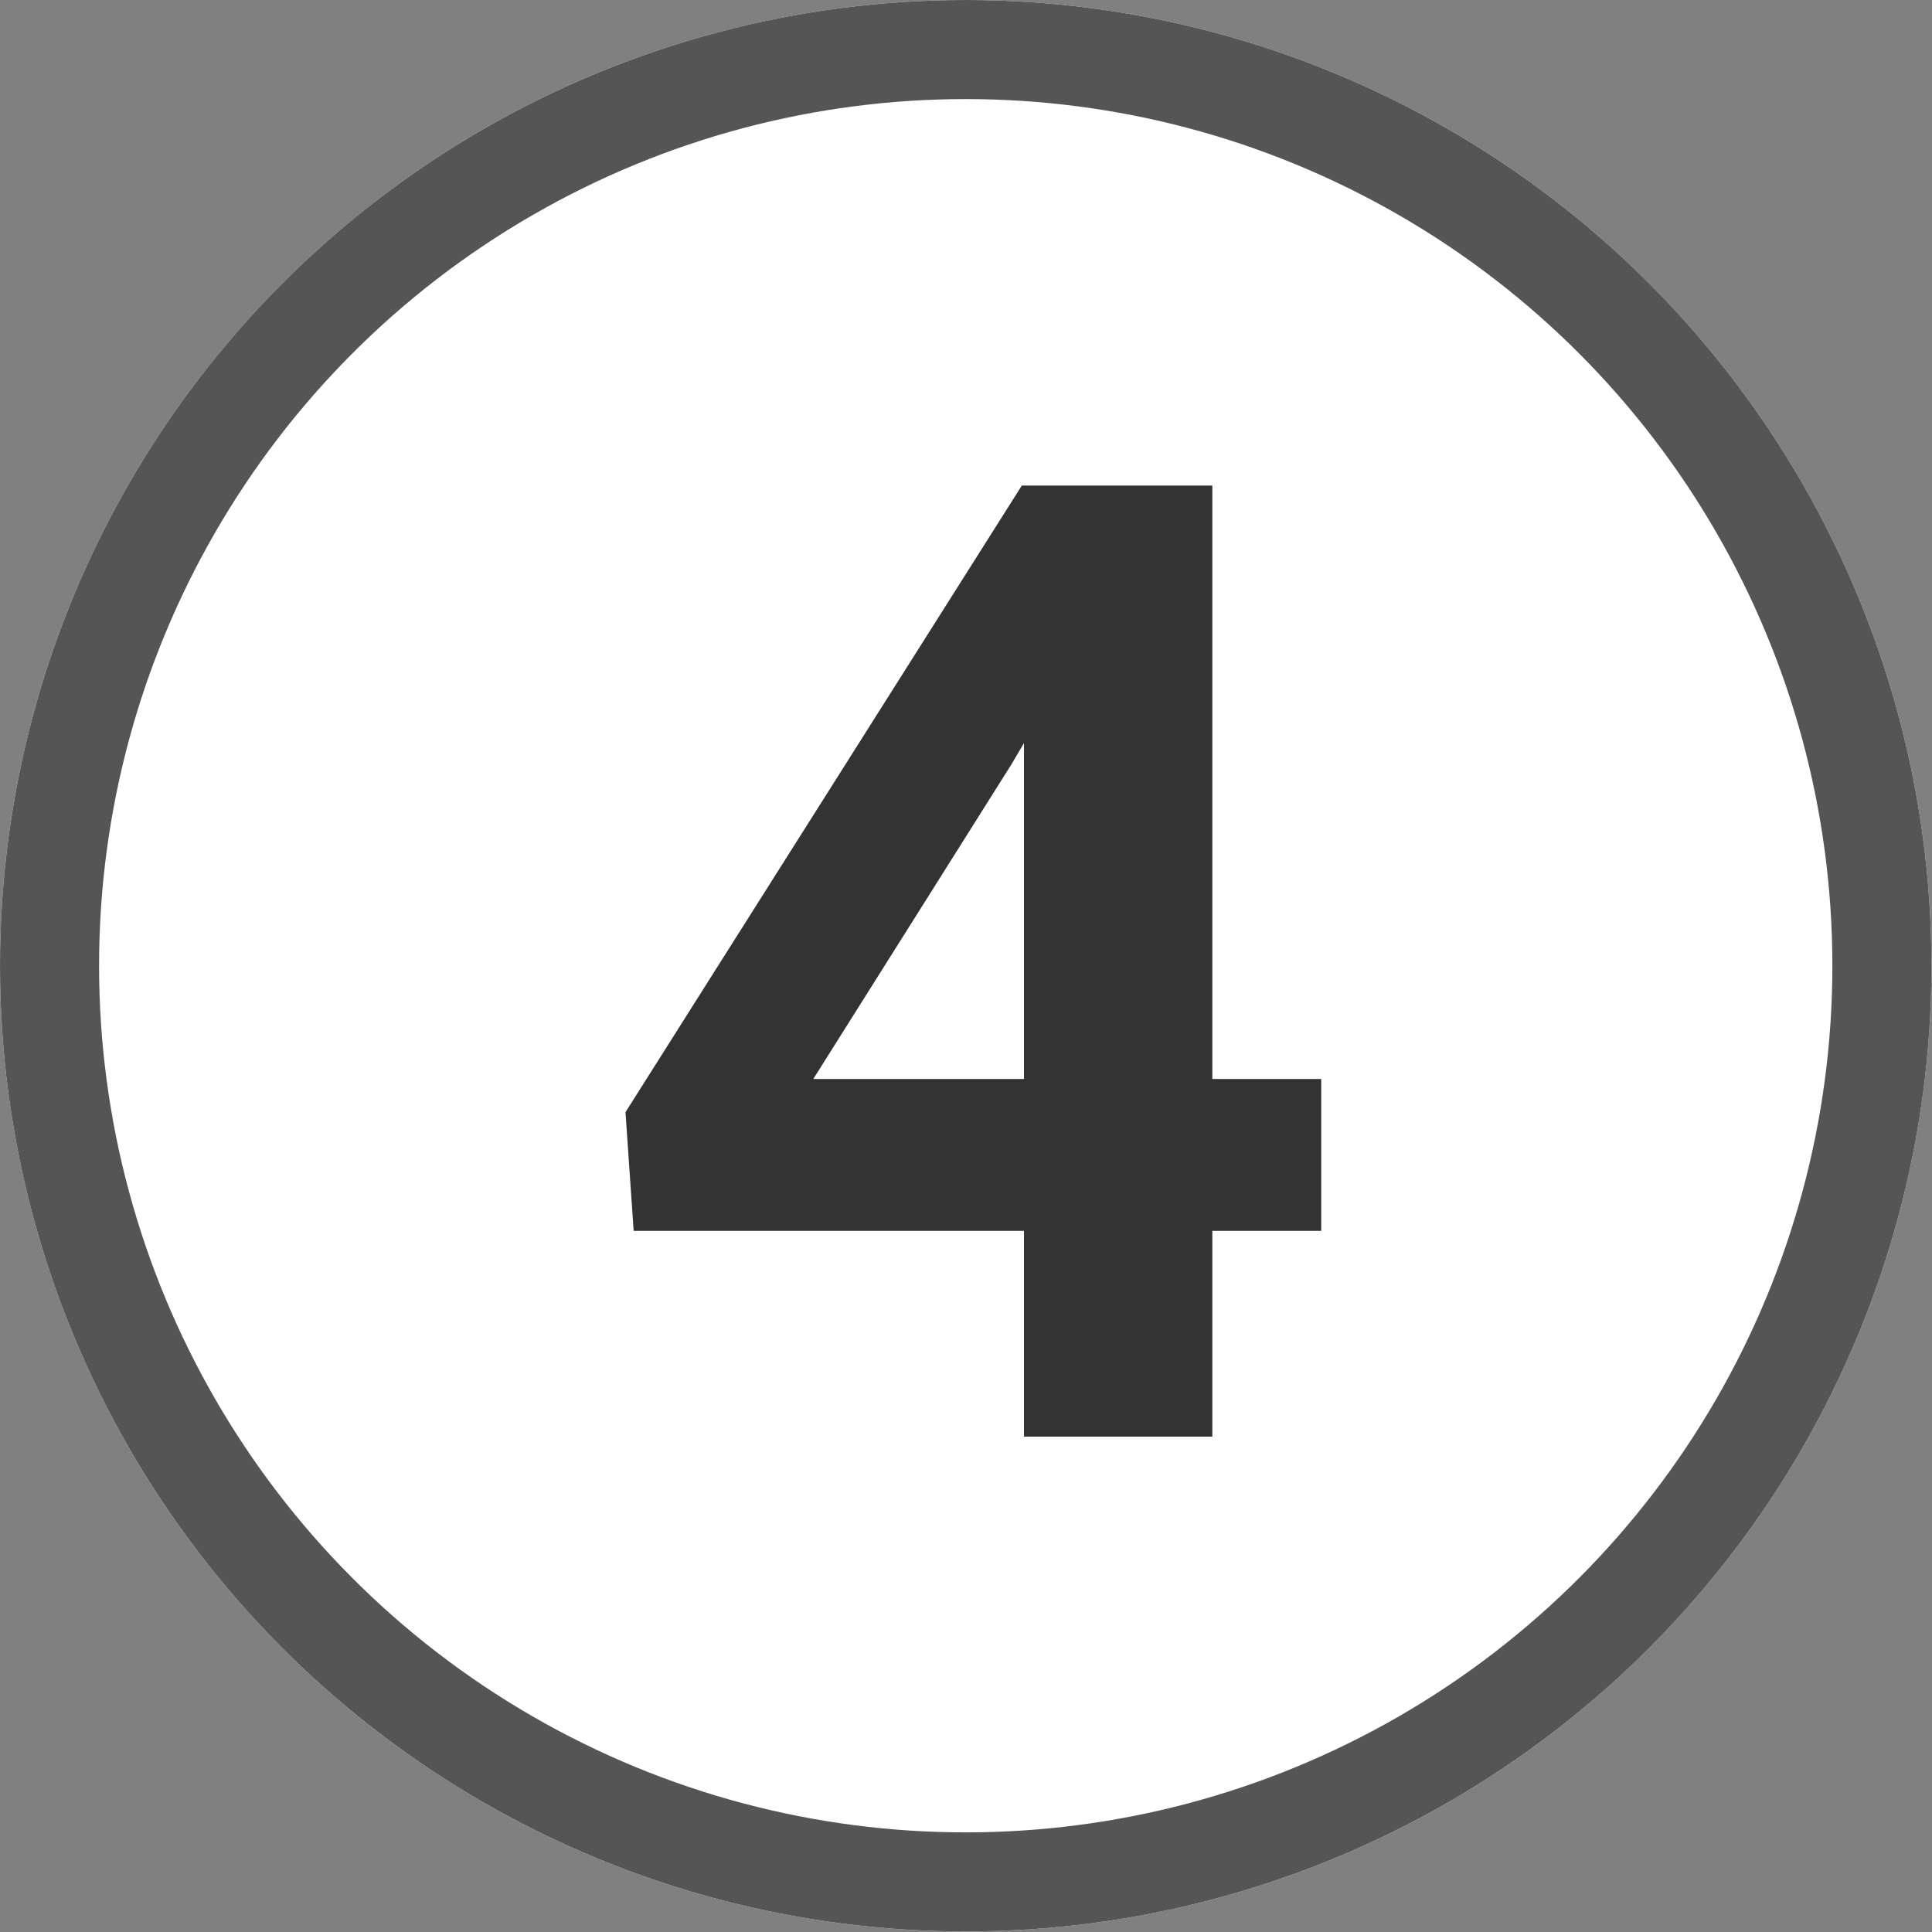
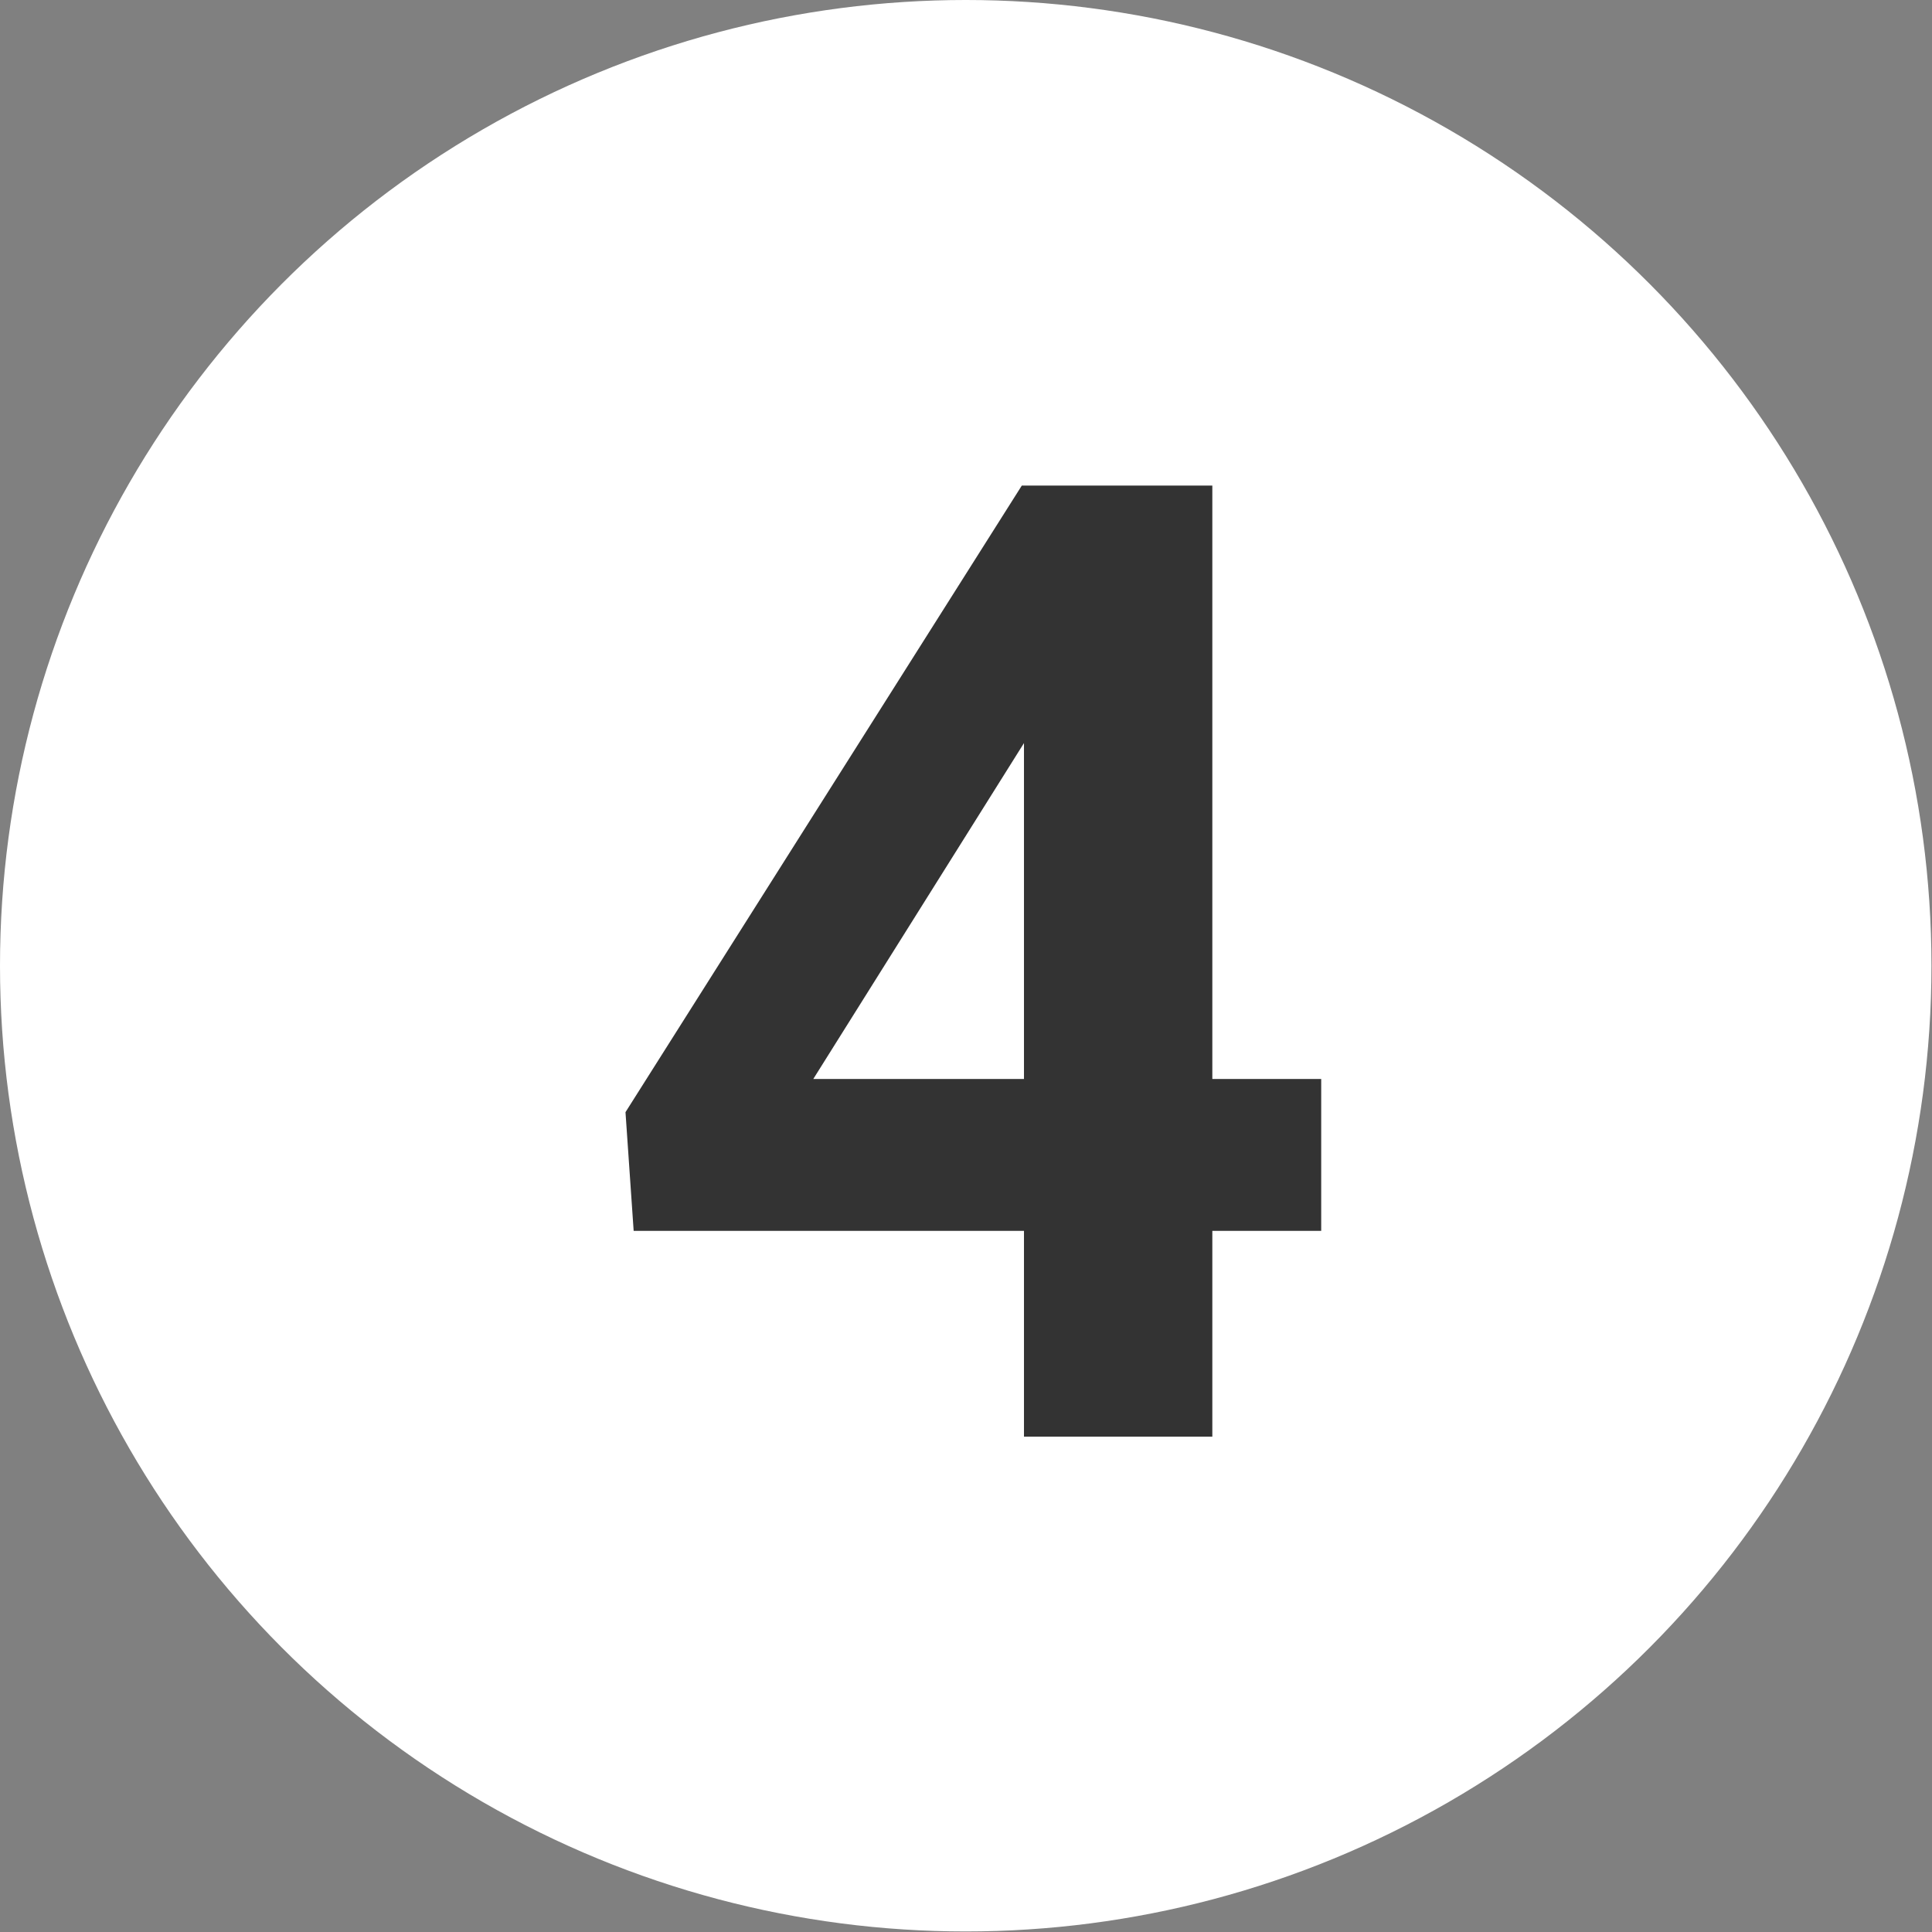
<svg xmlns="http://www.w3.org/2000/svg" viewBox="0 0 35.49 35.49">
  <rect x="0" y="0" width="35.49" height="35.49" fill="#808080" stroke="none" />
  <defs>
    <style>.cls-1{fill:#fff;}.cls-2{fill:none;stroke:#555;stroke-width:1.82px;}.cls-3{fill:#333;}</style>
  </defs>
  <g id="レイヤー_2" data-name="レイヤー 2">
    <g id="デザイン">
      <circle class="cls-1" cx="17.74" cy="17.74" r="17.74" />
-       <circle class="cls-2" cx="17.74" cy="17.74" r="16.83" />
-       <path class="cls-3" d="M22.27,19.82h2v2.79h-2v3.78H18.81V22.61H11.64l-.15-2.18L18.77,8.92h3.5Zm-7.33,0h3.87V13.65l-.23.39Z" />
+       <path class="cls-3" d="M22.27,19.82h2v2.79h-2v3.78H18.81V22.61H11.64l-.15-2.18L18.77,8.92h3.5Zm-7.33,0h3.87V13.65Z" />
    </g>
  </g>
</svg>